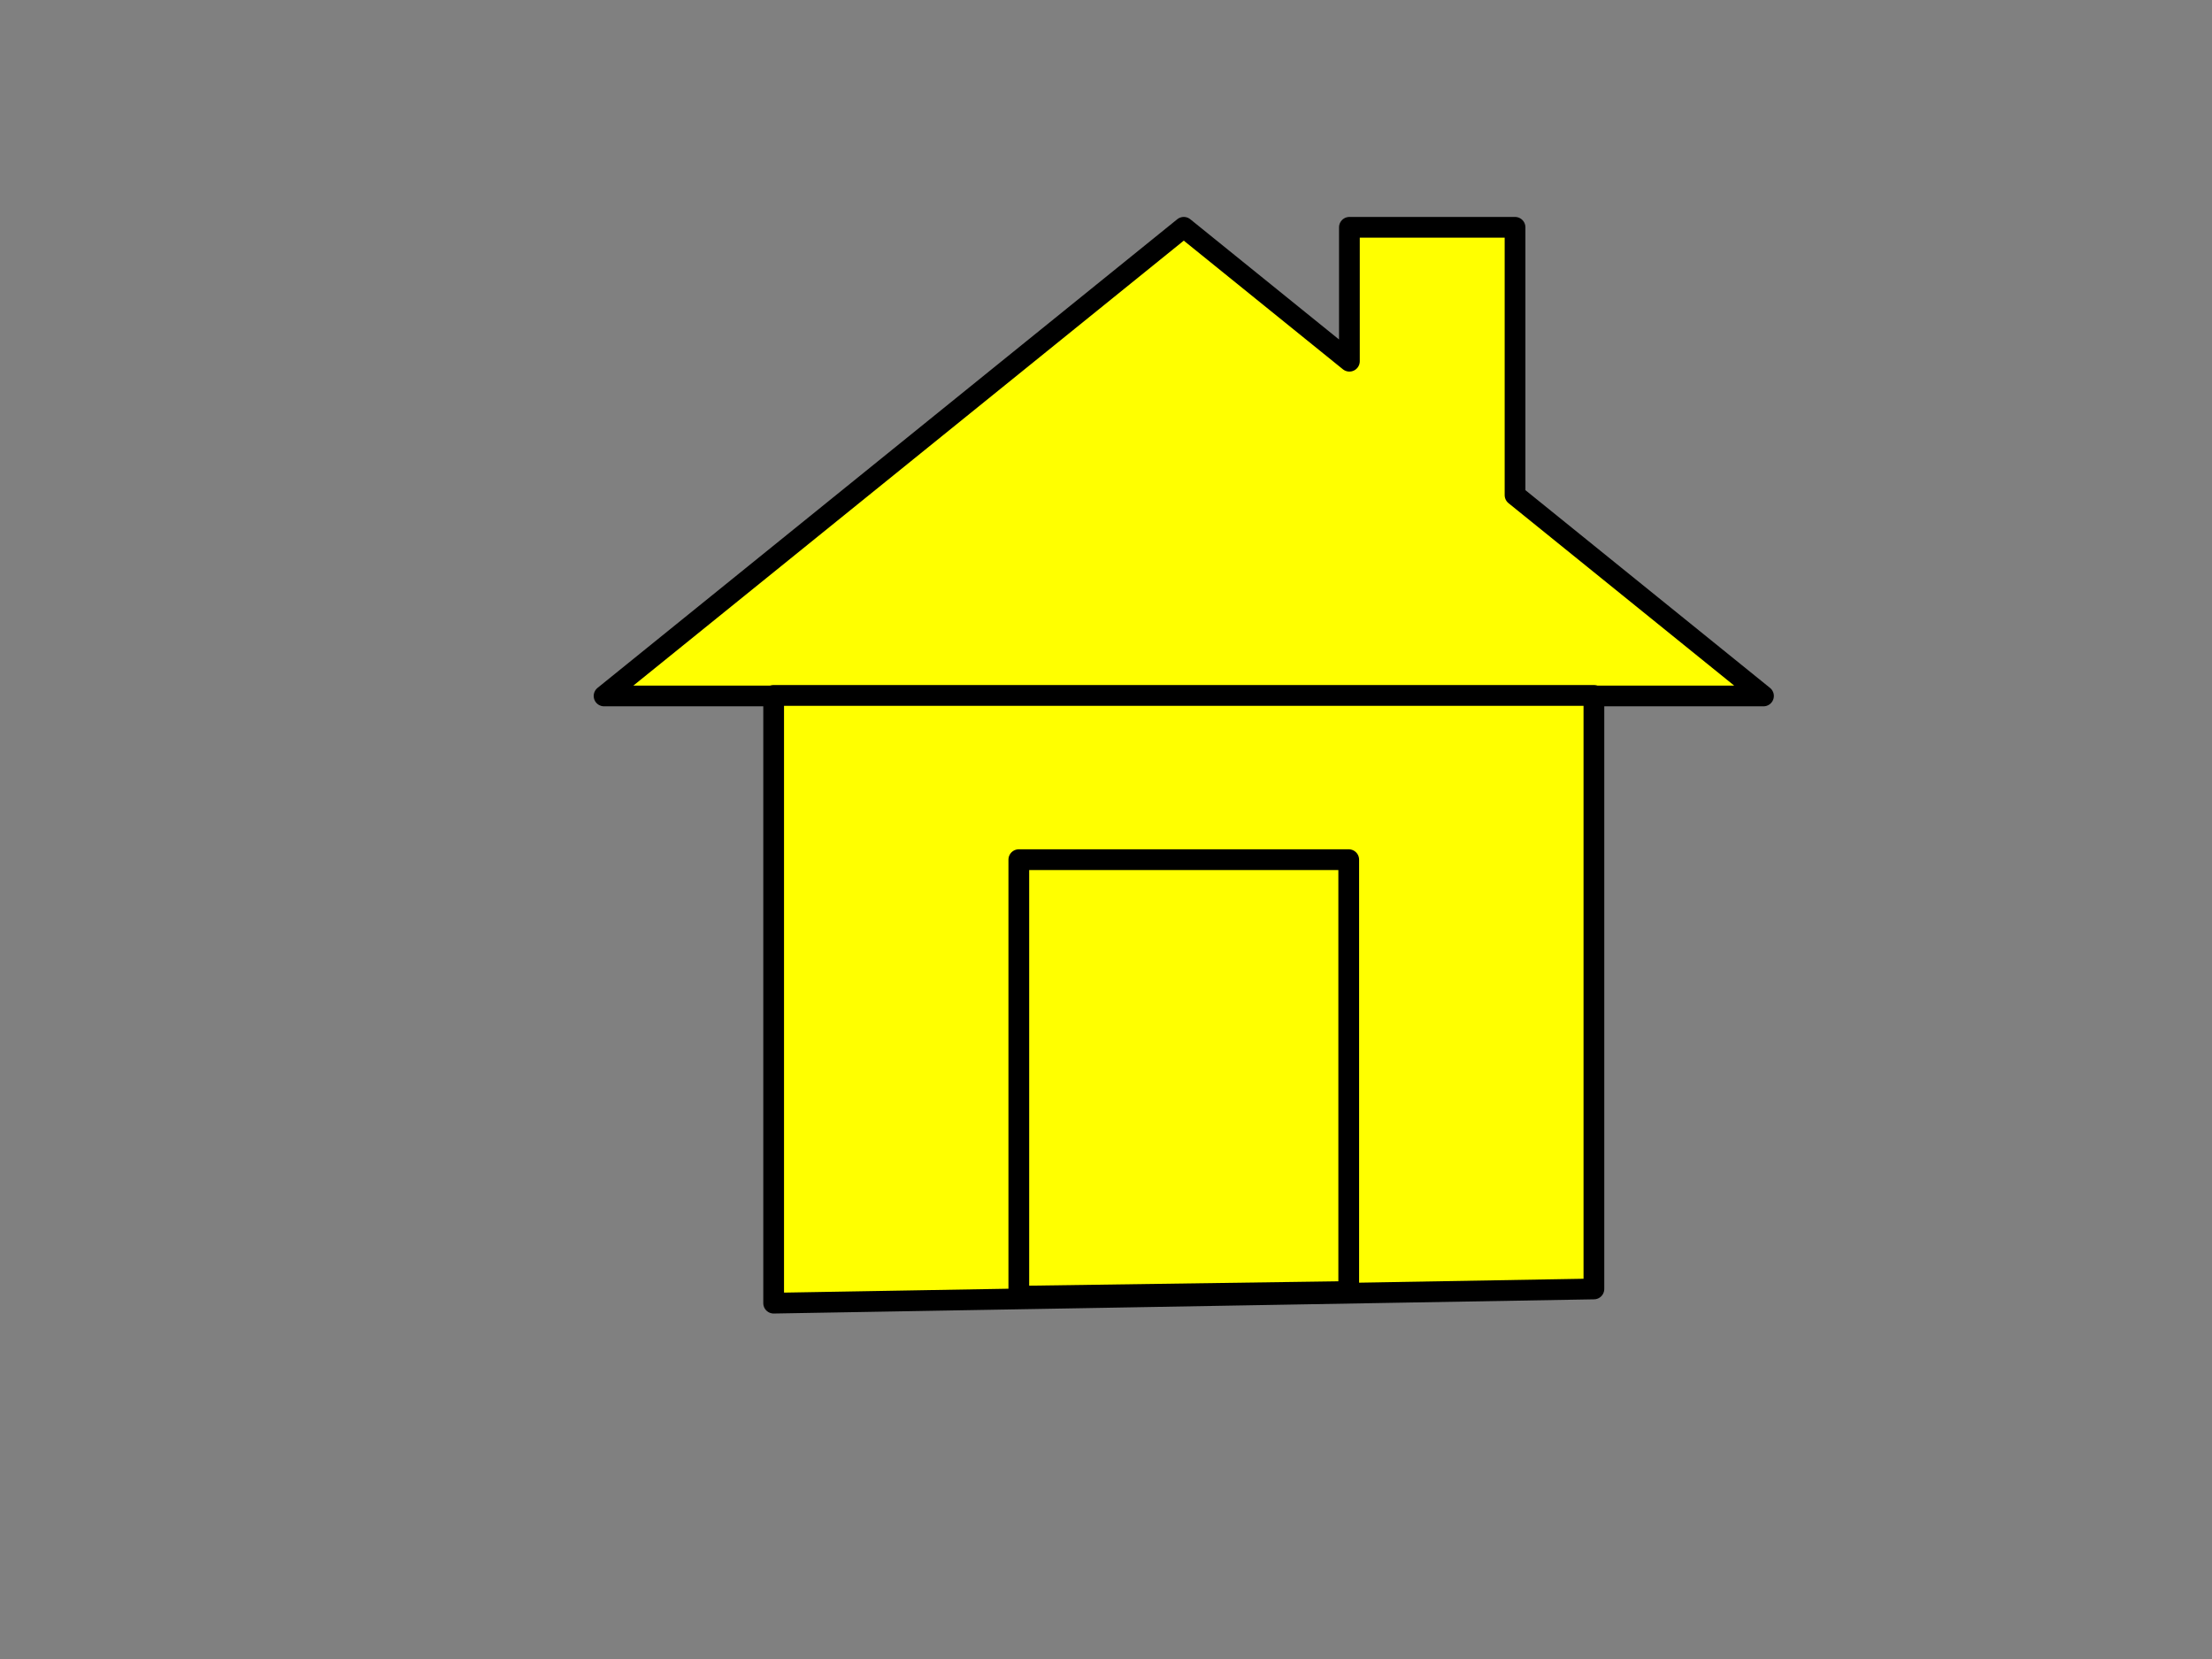
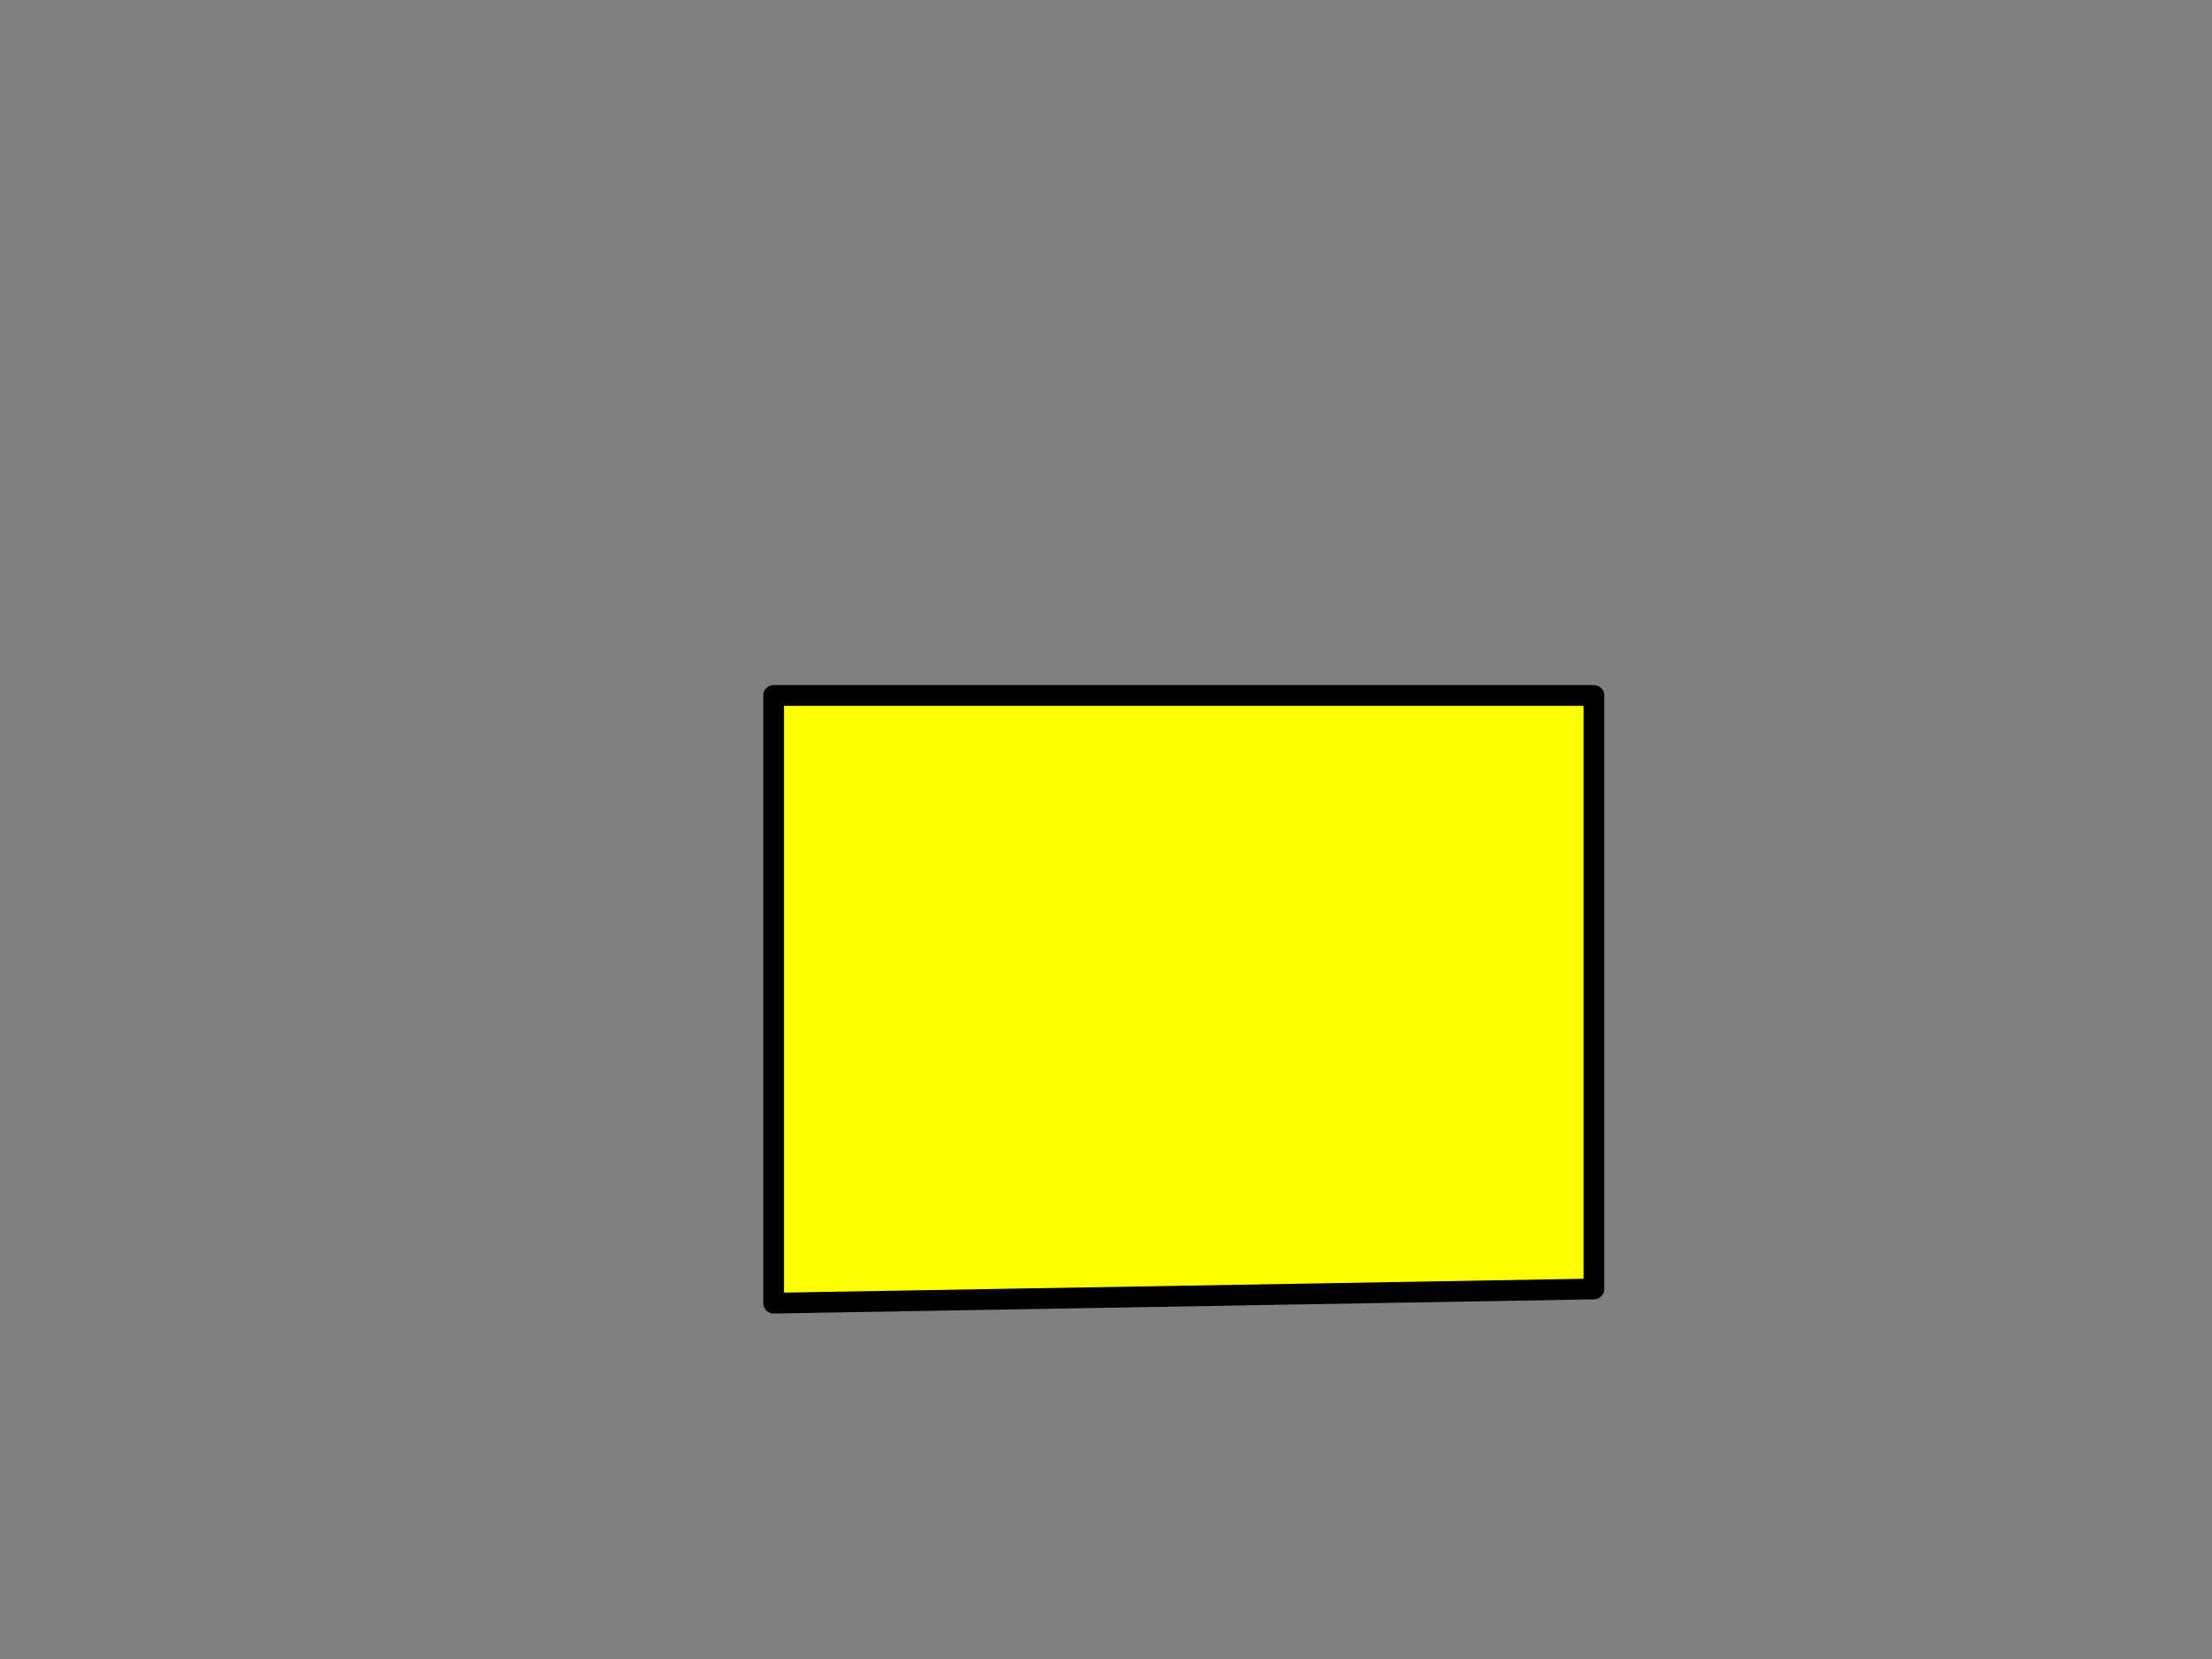
<svg xmlns="http://www.w3.org/2000/svg" width="640" height="480">
  <rect width="100%" height="100%" fill="#808080" stroke="none" />
  <g>
    <title>Layer 1</title>
    <g id="layer1">
-       <path fill="#ffff00" fill-rule="evenodd" stroke="#000000" stroke-width="6" stroke-linecap="round" stroke-linejoin="round" stroke-miterlimit="4" id="path7196" d="m222.697,201.36l239.612,0l47.922,0l-71.884,-58.111l0,-77.481l-47.922,0l0,38.741l-47.922,-38.741l-167.728,135.592l47.922,0z" />
      <path fill="#ffff00" fill-rule="evenodd" stroke="#000000" stroke-width="6" stroke-linecap="round" stroke-linejoin="round" marker-start="none" marker-mid="none" marker-end="none" stroke-miterlimit="4" stroke-dashoffset="0" d="m223.842,201.212l237.323,0l0,171.722l-237.323,4.11l0,-175.832z" id="path7201" />
-       <path fill="#ffff00" fill-rule="evenodd" stroke="#000000" stroke-width="6" stroke-linecap="round" stroke-linejoin="round" marker-start="none" marker-mid="none" marker-end="none" stroke-miterlimit="4" stroke-dashoffset="0" id="rect7198" d="m294.775,248.728l95.455,0l0,124.947l-95.455,1.353l0,-126.3z" />
    </g>
  </g>
</svg>